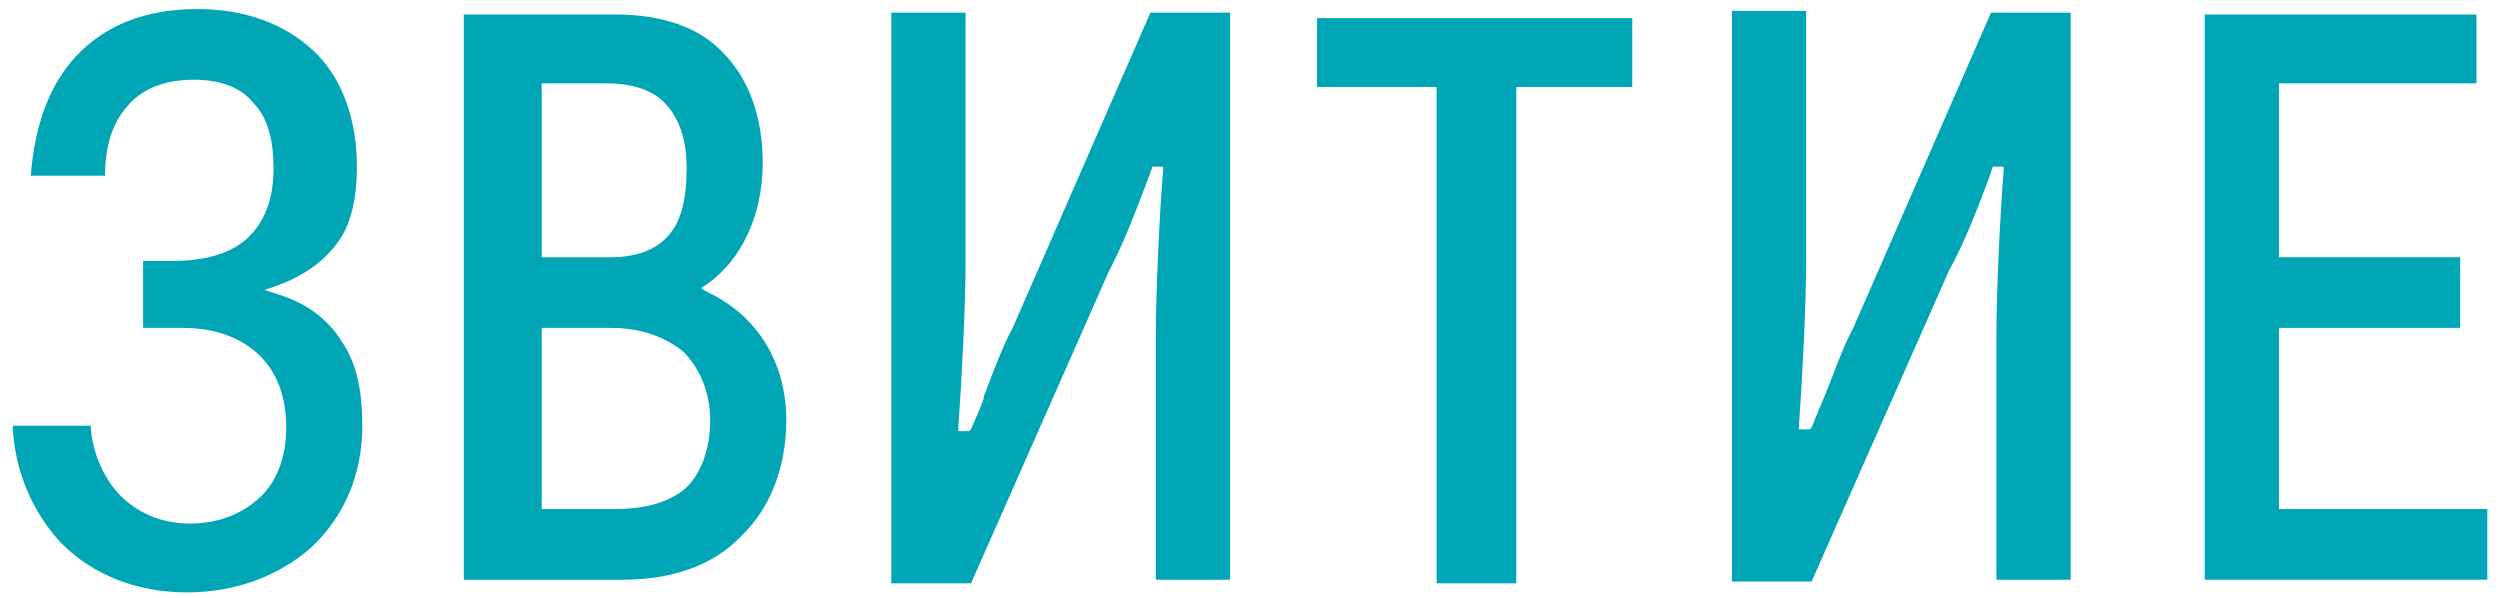
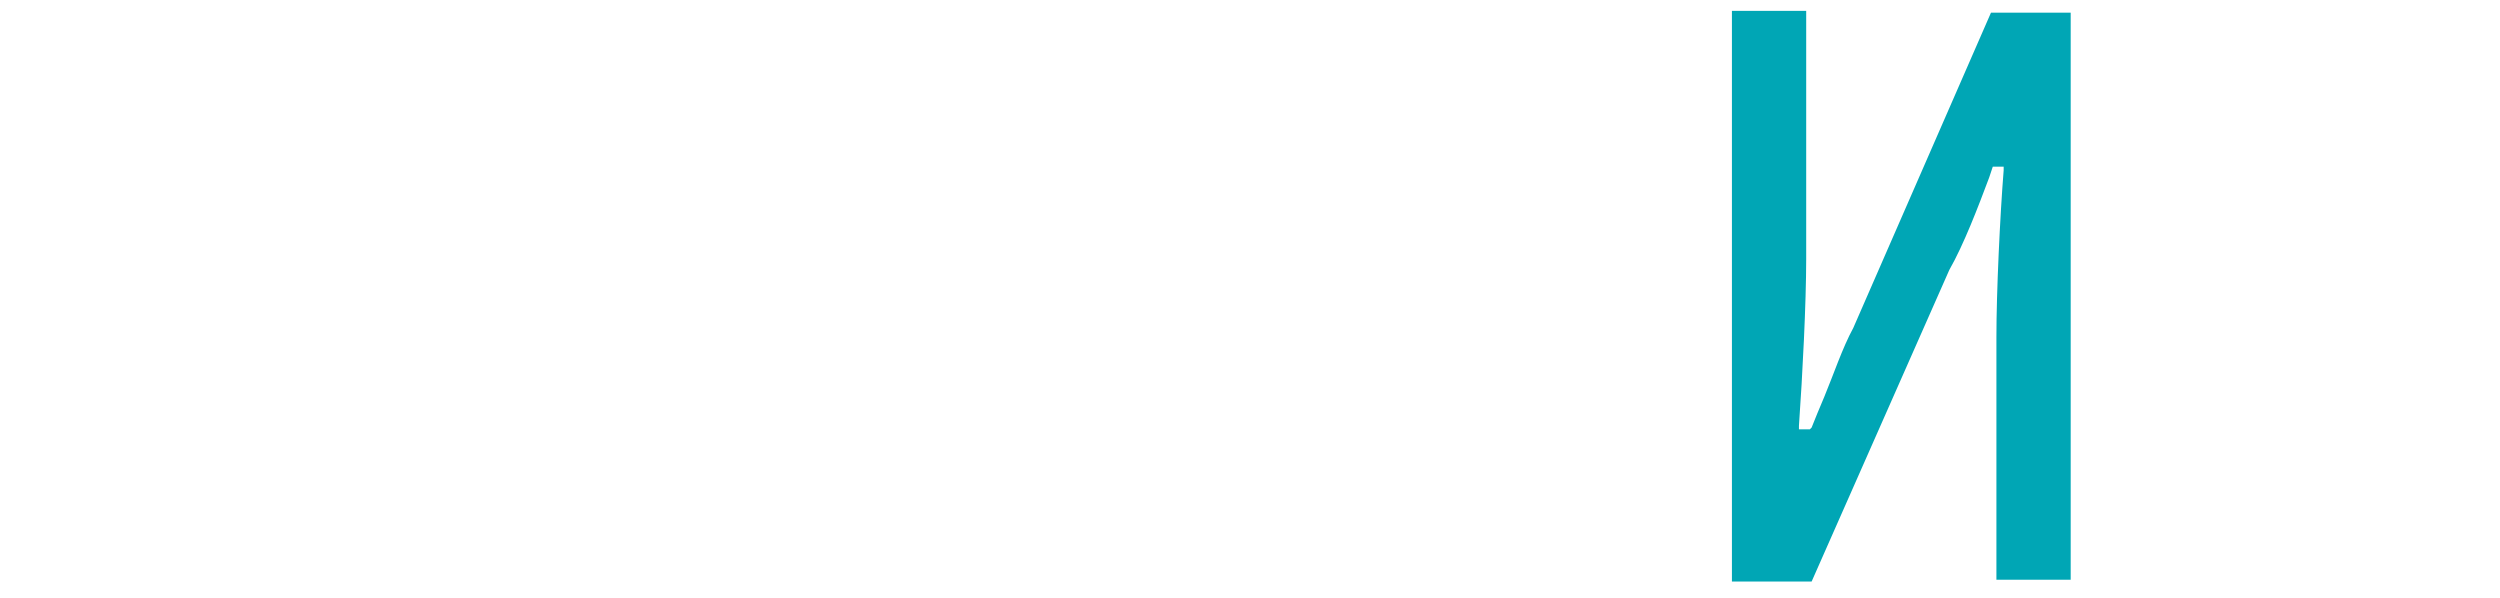
<svg xmlns="http://www.w3.org/2000/svg" width="138" height="33" viewBox="0 0 138 33" fill="none">
-   <path d="M10.3 32.7C13 32.7 15.4 31.8 17.2 30.2C19 28.5 20 26.2 20 23.5C20 21.6 19.7 20.1 18.9 18.9C18.1 17.6 16.9 16.7 15.2 16.2L14.6 16L15.2 15.8C16.9 15.2 18 14.3 18.7 13.3C19.4 12.3 19.7 10.9 19.7 9.2C19.7 6.6 18.9 4.3 17.3 2.8C15.7 1.3 13.5 0.5 10.9 0.5C8 0.5 5.8 1.4 4.2 3.1C2.7 4.7 1.9 7 1.7 9.7H5.8C5.8 8.1 6.2 6.8 7 5.9C7.8 4.9 9.1 4.4 10.7 4.4C12.1 4.4 13.3 4.8 14 5.7C14.8 6.5 15.1 7.8 15.1 9.3C15.1 11 14.6 12.3 13.6 13.2C12.7 14 11.3 14.4 9.6 14.4H7.9V18.1H10.1C11.8 18.1 13.2 18.6 14.2 19.5C15.3 20.5 15.8 21.9 15.8 23.6C15.8 25.2 15.3 26.6 14.3 27.5C13.3 28.4 12 28.9 10.5 28.9C8.9 28.9 7.5 28.3 6.5 27.2C5.7 26.3 5.1 25 5 23.5H0.7C0.8 26 1.8 28.3 3.4 30C5.1 31.7 7.5 32.7 10.3 32.7Z" fill="#00A6B5" />
-   <path d="M34.002 0.8H25.602V32H34.402C37.102 32 39.402 31.2 40.902 29.6C42.502 28.1 43.402 25.8 43.402 23.2C43.402 20 41.802 17.4 39.002 16.1L38.702 15.9L39.002 15.7C40.902 14.4 42.102 11.9 42.102 9C42.102 6.4 41.302 4.3 39.902 2.9C38.602 1.5 36.502 0.8 34.002 0.8ZM29.802 4.6H33.402C35.002 4.6 36.102 5 36.801 5.8C37.502 6.6 37.902 7.7 37.902 9.3C37.902 11 37.602 12.2 36.902 13C36.202 13.8 35.102 14.2 33.702 14.2H29.902V4.6H29.802ZM39.202 23.2C39.202 24.8 38.702 26.1 37.902 26.9C37.002 27.7 35.702 28.1 33.902 28.1H29.902V18.1H33.702C35.402 18.1 36.702 18.6 37.702 19.4C38.602 20.3 39.202 21.6 39.202 23.2Z" fill="#00A6B5" />
-   <path d="M63.4 9.8C63.5 9.6 63.5 9.4 63.6 9.3V9.2H64.2V9.4C64 11.9 63.8 16.2 63.8 18.6V32H67.9V0.7H63.5L55.9 18.1C55.3 19.2 54.8 20.6 54.3 21.9V22C54.1 22.6 53.8 23.2 53.6 23.7L53.5 23.8H52.9V23.6C53.1 20.8 53.3 16.8 53.3 14.4V0.7H49.2V32.2H53.6L61.2 15C62 13.5 62.8 11.4 63.4 9.8Z" fill="#00A6B5" />
-   <path d="M90.1 1H72.7V4.8H79.3V32.2H83.7V4.8H90.1V1Z" fill="#00A6B5" />
  <path d="M109.802 9.8L110.002 9.2H110.602V9.4C110.402 11.9 110.202 16.1 110.202 18.6V32H114.302V0.7H109.902L102.302 18.1C101.702 19.2 101.202 20.7 100.702 21.9C100.402 22.6 100.202 23.1 100.002 23.6L99.902 23.7H99.302V23.5C99.501 20.7 99.702 16.7 99.702 14.3V0.6H95.602V32.1H100.002L107.602 14.9C108.402 13.5 109.202 11.4 109.802 9.8Z" fill="#00A6B5" />
-   <path d="M135.8 14.2H125.8V4.6H136.7V0.8H121.7V32H137.3V28.1H125.8V18.1H135.8V14.2Z" fill="#00A6B5" />
</svg>